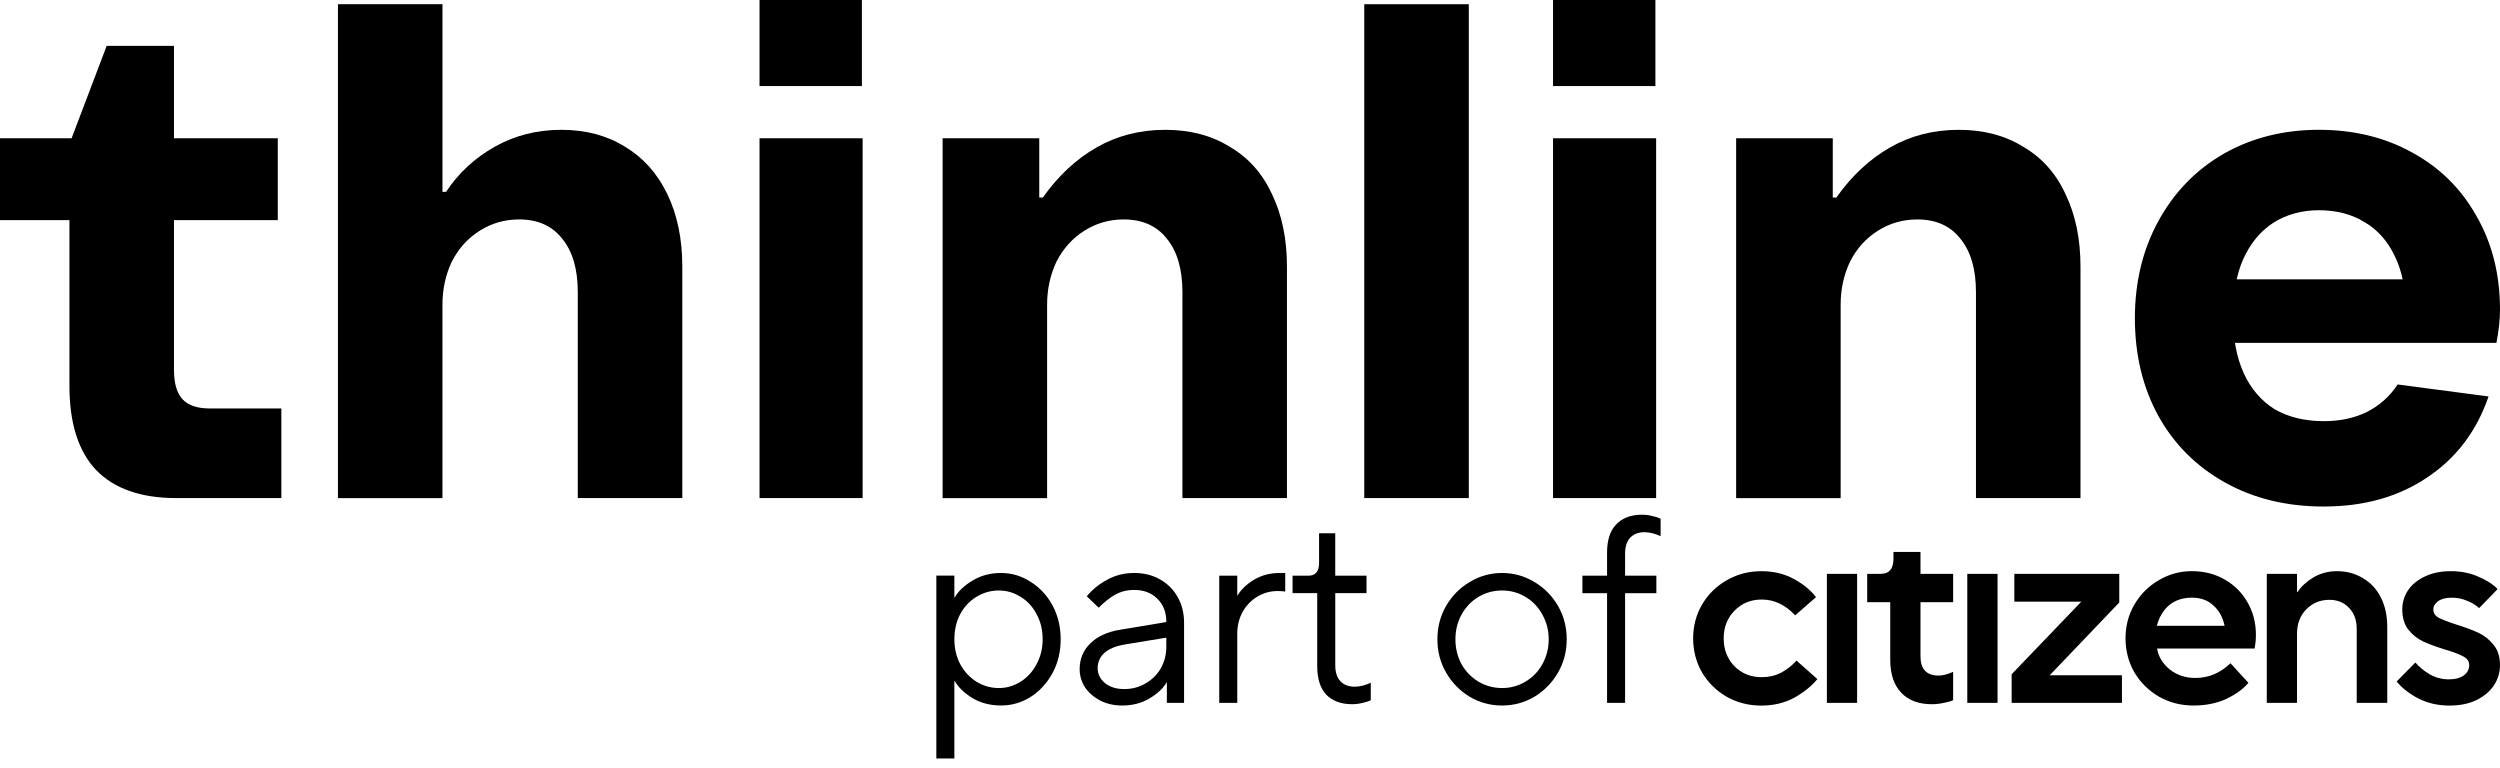
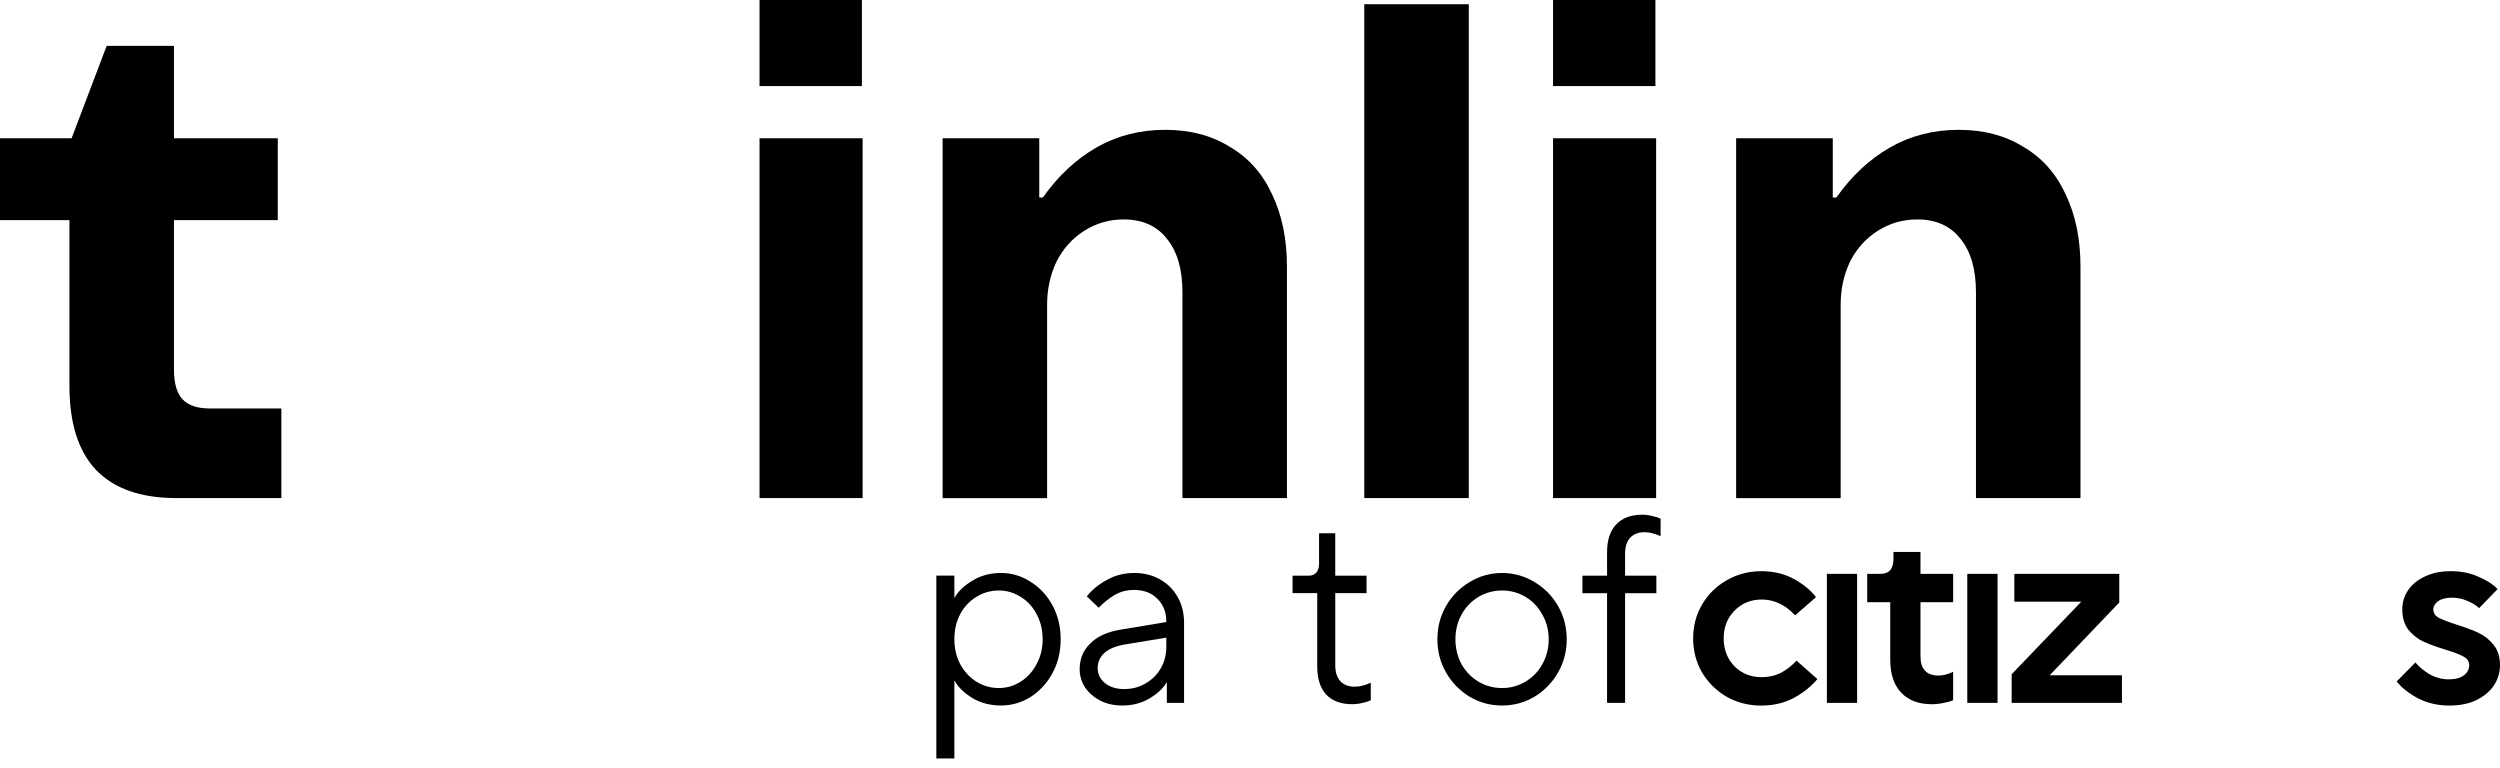
<svg xmlns="http://www.w3.org/2000/svg" id="Laag_1" version="1.1" viewBox="0 0 153 47">
  <defs>
    <style>
      .st0 {
        fill-rule: evenodd;
      }

      .st0, .st1 {
        fill: currentColor;
      }
    </style>
  </defs>
  <path class="st1" d="M10.778,30.482c-2.162,0-3.797-.576-4.907-1.727-1.081-1.151-1.621-2.864-1.621-5.138v-10.146H0v-5.008h4.381l2.147-5.656h4.119v5.656h6.353v5.008h-6.353v9.153c0,.835.175,1.439.526,1.813.35.374.905.561,1.665.561h4.381v5.483h-6.441Z" />
-   <path class="st1" d="M20.682,30.482V.259h6.397v11.485h.219c.759-1.151,1.752-2.072,2.979-2.763,1.227-.691,2.585-1.036,4.075-1.036s2.789.345,3.9,1.036c1.11.662,1.972,1.626,2.585,2.893.613,1.266.92,2.749.92,4.447v14.162h-6.397v-12.607c0-1.41-.321-2.504-.964-3.281-.613-.777-1.49-1.166-2.629-1.166-.876,0-1.679.23-2.41.691-.73.461-1.3,1.094-1.709,1.9-.38.806-.57,1.684-.57,2.634v11.83h-6.397Z" />
  <path class="st1" d="M46.483,30.482V8.462h6.309v22.02h-6.309ZM46.483,5.267V0h6.265v5.267h-6.265Z" />
  <path class="st1" d="M57.688,30.482V8.462h5.915v3.627h.219c.935-1.324,2.03-2.346,3.286-3.065,1.256-.72,2.658-1.079,4.206-1.079,1.519,0,2.833.345,3.943,1.036,1.139.662,2.001,1.626,2.585,2.893.613,1.266.92,2.749.92,4.447v14.162h-6.397v-12.607c0-1.41-.321-2.504-.964-3.281-.613-.777-1.49-1.166-2.629-1.166-.876,0-1.679.23-2.41.691-.73.461-1.3,1.094-1.709,1.9-.38.806-.57,1.684-.57,2.634v11.83h-6.397Z" />
  <path class="st1" d="M83.493,30.482V.259h6.397v30.223h-6.397Z" />
  <path class="st1" d="M95.046,30.482V8.462h6.309v22.02h-6.309ZM95.046,5.267V0h6.265v5.267h-6.265Z" />
  <path class="st1" d="M106.251,30.482V8.462h5.915v3.627h.219c.935-1.324,2.03-2.346,3.286-3.065,1.256-.72,2.658-1.079,4.206-1.079,1.519,0,2.834.345,3.944,1.036,1.139.662,2,1.626,2.585,2.893.613,1.266.92,2.749.92,4.447v14.162h-6.397v-12.607c0-1.41-.321-2.504-.964-3.281-.613-.777-1.49-1.166-2.629-1.166-.876,0-1.679.23-2.41.691-.73.461-1.3,1.094-1.708,1.9-.38.806-.57,1.684-.57,2.634v11.83h-6.397Z" />
-   <path class="st1" d="M142.222,31c-2.279,0-4.294-.489-6.047-1.468-1.752-.979-3.11-2.331-4.074-4.059-.964-1.756-1.446-3.756-1.446-6.001,0-2.216.482-4.202,1.446-5.958s2.293-3.123,3.987-4.102c1.723-.979,3.666-1.468,5.827-1.468,2.132,0,4.031.461,5.696,1.382,1.694.921,3.008,2.216,3.943,3.886.964,1.669,1.446,3.584,1.446,5.742,0,.605-.073,1.281-.219,2.029h-17.876v-3.886h14.02l-1.708,1.77c0-1.238-.22-2.303-.658-3.195-.438-.921-1.051-1.612-1.84-2.072-.789-.489-1.723-.734-2.804-.734-1.051,0-1.986.259-2.804.777-.789.518-1.402,1.266-1.84,2.245-.409.95-.614,2.101-.614,3.454,0,1.353.219,2.519.658,3.497.438.95,1.066,1.684,1.884,2.202.847.489,1.854.734,3.023.734.993,0,1.869-.187,2.629-.561.788-.403,1.416-.964,1.884-1.684l5.564.734c-.73,2.13-1.986,3.785-3.768,4.965-1.753,1.18-3.856,1.77-6.309,1.77Z" />
  <path class="st0" d="M61.263,35.067c.649,0,1.249.178,1.801.535.562.346,1.01.827,1.346,1.443.335.616.503,1.309.503,2.077,0,.768-.168,1.46-.503,2.076-.335.616-.784,1.103-1.346,1.46-.552.346-1.152.518-1.801.518-.66,0-1.244-.151-1.752-.454-.508-.314-.871-.665-1.087-1.055h-.017v4.753h-1.103v-11.192h1.103v1.347h.017c.216-.389.579-.735,1.087-1.038.508-.314,1.092-.471,1.752-.471ZM61.133,36.138c-.497,0-.957.13-1.379.39-.411.249-.741.601-.989,1.055-.238.454-.357.968-.357,1.541 0.0.562.12,1.07.357,1.524.249.454.578.811.989,1.07.422.26.881.39,1.379.39.476,0,.919-.13,1.33-.39.411-.26.736-.616.974-1.07.249-.454.373-.962.373-1.524,0-.573-.124-1.087-.373-1.541-.238-.454-.563-.806-.974-1.055-.411-.259-.854-.39-1.33-.39Z" />
  <path class="st1" d="M107.782,34.955c.754,0,1.42.159,1.999.476.579.317,1.032.688,1.36,1.113l-1.278,1.114c-.601-.644-1.283-.967-2.048-.967-.665,0-1.223.23-1.67.689-.437.448-.656,1.01-.656,1.688s.219,1.245.656,1.704c.447.448,1.005.672,1.67.672.437-0.0.836-.094,1.196-.279.361-.197.672-.442.934-.737l1.278,1.131c-.361.437-.836.819-1.426,1.147-.589.317-1.261.476-2.015.476-.764,0-1.469-.181-2.113-.541-.634-.371-1.136-.868-1.507-1.49-.361-.633-.541-1.327-.541-2.081,0-.754.18-1.442.541-2.064.371-.633.873-1.131,1.507-1.491.644-.371,1.349-.557,2.113-.557Z" />
-   <path class="st0" d="M134.146,34.955c.742,0,1.408.169,1.998.508.6.339,1.07.808,1.409,1.409.338.59.509,1.251.509,1.982,0,.284-.029.563-.083.836h-5.964c.077.491.333.917.77,1.277.437.349.961.524,1.573.524.808-0,1.524-.301,2.146-.901l1.098,1.196c-.306.371-.754.699-1.344.982-.589.273-1.261.41-2.015.41-.764,0-1.469-.181-2.113-.541-.634-.371-1.136-.868-1.508-1.49-.36-.633-.54-1.327-.54-2.081,0-.754.18-1.442.54-2.064.372-.633.869-1.131,1.491-1.491.623-.371,1.301-.557,2.033-.557ZM134.146,36.577c-.557,0-1.022.153-1.394.459-.36.306-.611.727-.753,1.262h4.145c-.109-.524-.339-.94-.688-1.246-.339-.317-.776-.475-1.31-.475Z" />
  <path class="st1" d="M149.969,34.955c.644,0,1.218.114,1.719.344.513.218.902.47,1.164.754l-1.13,1.163c-.186-.175-.426-.322-.721-.442-.295-.131-.612-.196-.95-.196-.361,0-.639.071-.836.213-.197.142-.295.311-.295.508,0,.218.109.388.328.508.229.12.601.262,1.113.426.557.175,1.006.344,1.344.508.35.164.649.405.9.722.263.317.395.732.395,1.245,0,.448-.126.863-.377,1.245-.251.371-.612.671-1.081.9-.459.218-1.006.328-1.64.328-.698-0-1.338-.148-1.917-.442-.567-.306-1.004-.65-1.309-1.032l1.146-1.163c.219.262.508.502.868.721.371.207.76.311,1.164.311s.715-.082.934-.246c.218-.164.328-.371.328-.622,0-.229-.116-.404-.345-.524-.229-.131-.6-.273-1.114-.426-.535-.164-.984-.328-1.344-.492-.349-.164-.655-.404-.917-.721-.251-.328-.376-.743-.376-1.245,0-.426.114-.814.344-1.163.24-.36.584-.644,1.032-.852.448-.218.972-.328,1.573-.328Z" />
  <path class="st0" d="M69.416,35.067c.595,0,1.119.13,1.573.39.465.26.827.622,1.087,1.087.259.454.389.979.389,1.573v4.898h-1.054v-1.249h-.017c-.205.357-.551.682-1.038.974-.486.292-1.044.438-1.671.438-.508,0-.962-.102-1.362-.308-.389-.205-.698-.476-.925-.811-.216-.346-.324-.713-.324-1.103,0-.627.216-1.153.648-1.574.432-.432,1.044-.713,1.833-.843l2.823-.471v-.017c-0-.584-.184-1.054-.552-1.411-.357-.357-.827-.535-1.411-.535-.454,0-.854.103-1.2.309-.335.195-.66.454-.974.778l-.73-.697c.324-.4.735-.736,1.232-1.006.497-.281,1.055-.422,1.671-.422ZM68.815,39.447c-.551.097-.962.27-1.232.518-.27.249-.406.557-.406.925,0,.357.146.659.438.908.303.249.698.373,1.185.373.475-0.0.908-.113,1.297-.34.4-.227.714-.535.941-.925.227-.4.341-.844.341-1.33v-.552l-2.563.422Z" />
  <path class="st0" d="M91.926,35.067c.714,0,1.374.184,1.978.552.606.357,1.087.844,1.444,1.46.357.616.535,1.298.535,2.044-0.0.746-.178,1.427-.535,2.043-.357.616-.838,1.109-1.444,1.477-.605.357-1.265.535-1.978.535-.713,0-1.373-.178-1.98-.535-.605-.368-1.085-.86-1.442-1.477-.357-.616-.535-1.297-.535-2.043,0-.746.178-1.427.535-2.044.357-.616.838-1.103,1.442-1.46.606-.368,1.266-.552,1.98-.552ZM91.926,36.138c-.519,0-1.0.13-1.443.39-.433.26-.779.622-1.038,1.087-.249.454-.373.957-.373,1.509s.124,1.06.373,1.524c.259.454.605.811,1.038,1.07.443.26.924.39,1.443.39.52,0,.995-.13,1.428-.39.443-.26.789-.616,1.038-1.07.26-.465.389-.973.389-1.524,0-.551-.129-1.055-.389-1.509-.249-.465-.595-.827-1.038-1.087-.433-.259-.908-.39-1.428-.39Z" />
  <path class="st1" d="M117.534,35.119h1.998v1.737h-1.998v3.31c0,.786.372,1.179,1.114,1.179.251,0,.546-.076.884-.229v1.736c-.142.066-.333.12-.573.164-.24.054-.486.082-.736.082-.798,0-1.421-.235-1.869-.705-.447-.47-.671-1.141-.671-2.015v-3.522h-1.41v-1.737h.82c.525-0.0.787-.306.787-.917v-.422h1.654v1.339Z" />
  <path class="st1" d="M81.718,35.23h1.914v1.07h-1.914v4.412c0,.422.103.747.308.974.216.227.508.34.876.34.314,0,.643-.081.989-.243v1.071c-.129.065-.297.119-.502.162-.206.054-.417.081-.633.081-.681,0-1.212-.195-1.591-.584-.367-.4-.551-.979-.551-1.736v-4.476h-1.509v-1.07h.99c.194-0.0.346-.06.454-.179.119-.13.178-.319.178-.567v-1.85h.99v2.596Z" />
  <path class="st1" d="M100.493,31.5c.217,0,.427.027.633.081.205.043.373.097.503.162v1.07c-.357-.162-.687-.243-.99-.243-.367,0-.659.114-.876.341-.205.227-.308.552-.308.974v1.346h1.914v1.071h-1.914v6.715h-1.103v-6.715h-1.508v-1.071h1.508v-1.427c0-.746.184-1.314.552-1.703.378-.4.909-.601,1.59-.601Z" />
-   <path class="st1" d="M78.656,36.203c-.151-.022-.303-.032-.454-.032-.454,0-.871.113-1.249.34-.379.227-.681.541-.908.941-.216.4-.325.848-.325,1.346v4.218h-1.103v-7.786h1.103v1.217h.017c.206-.357.535-.676.989-.957.465-.281.989-.422,1.573-.422h.357v1.136Z" />
  <path class="st1" d="M113.655,43.016h-1.85v-7.896h1.85v7.896Z" />
  <path class="st1" d="M122.25,43.016h-1.852v-7.896h1.852v7.896Z" />
  <path class="st1" d="M129.699,36.872l-4.259,4.456h4.423v1.688h-6.75v-1.753l4.26-4.439h-4.096v-1.704h6.422v1.753Z" />
-   <path class="st1" d="M143.02,34.955c.589,0,1.118.142,1.588.426.47.273.837.666,1.099,1.18.262.513.393,1.119.393,1.818v4.637h-1.869v-4.521c0-.546-.157-.978-.474-1.295-.306-.328-.705-.491-1.196-.491-.568,0-1.043.197-1.425.59-.372.382-.558.879-.558,1.491v4.226h-1.851v-7.896h1.851v1.114h.032c.208-.328.526-.623.952-.885.437-.262.923-.394,1.458-.394Z" />
</svg>